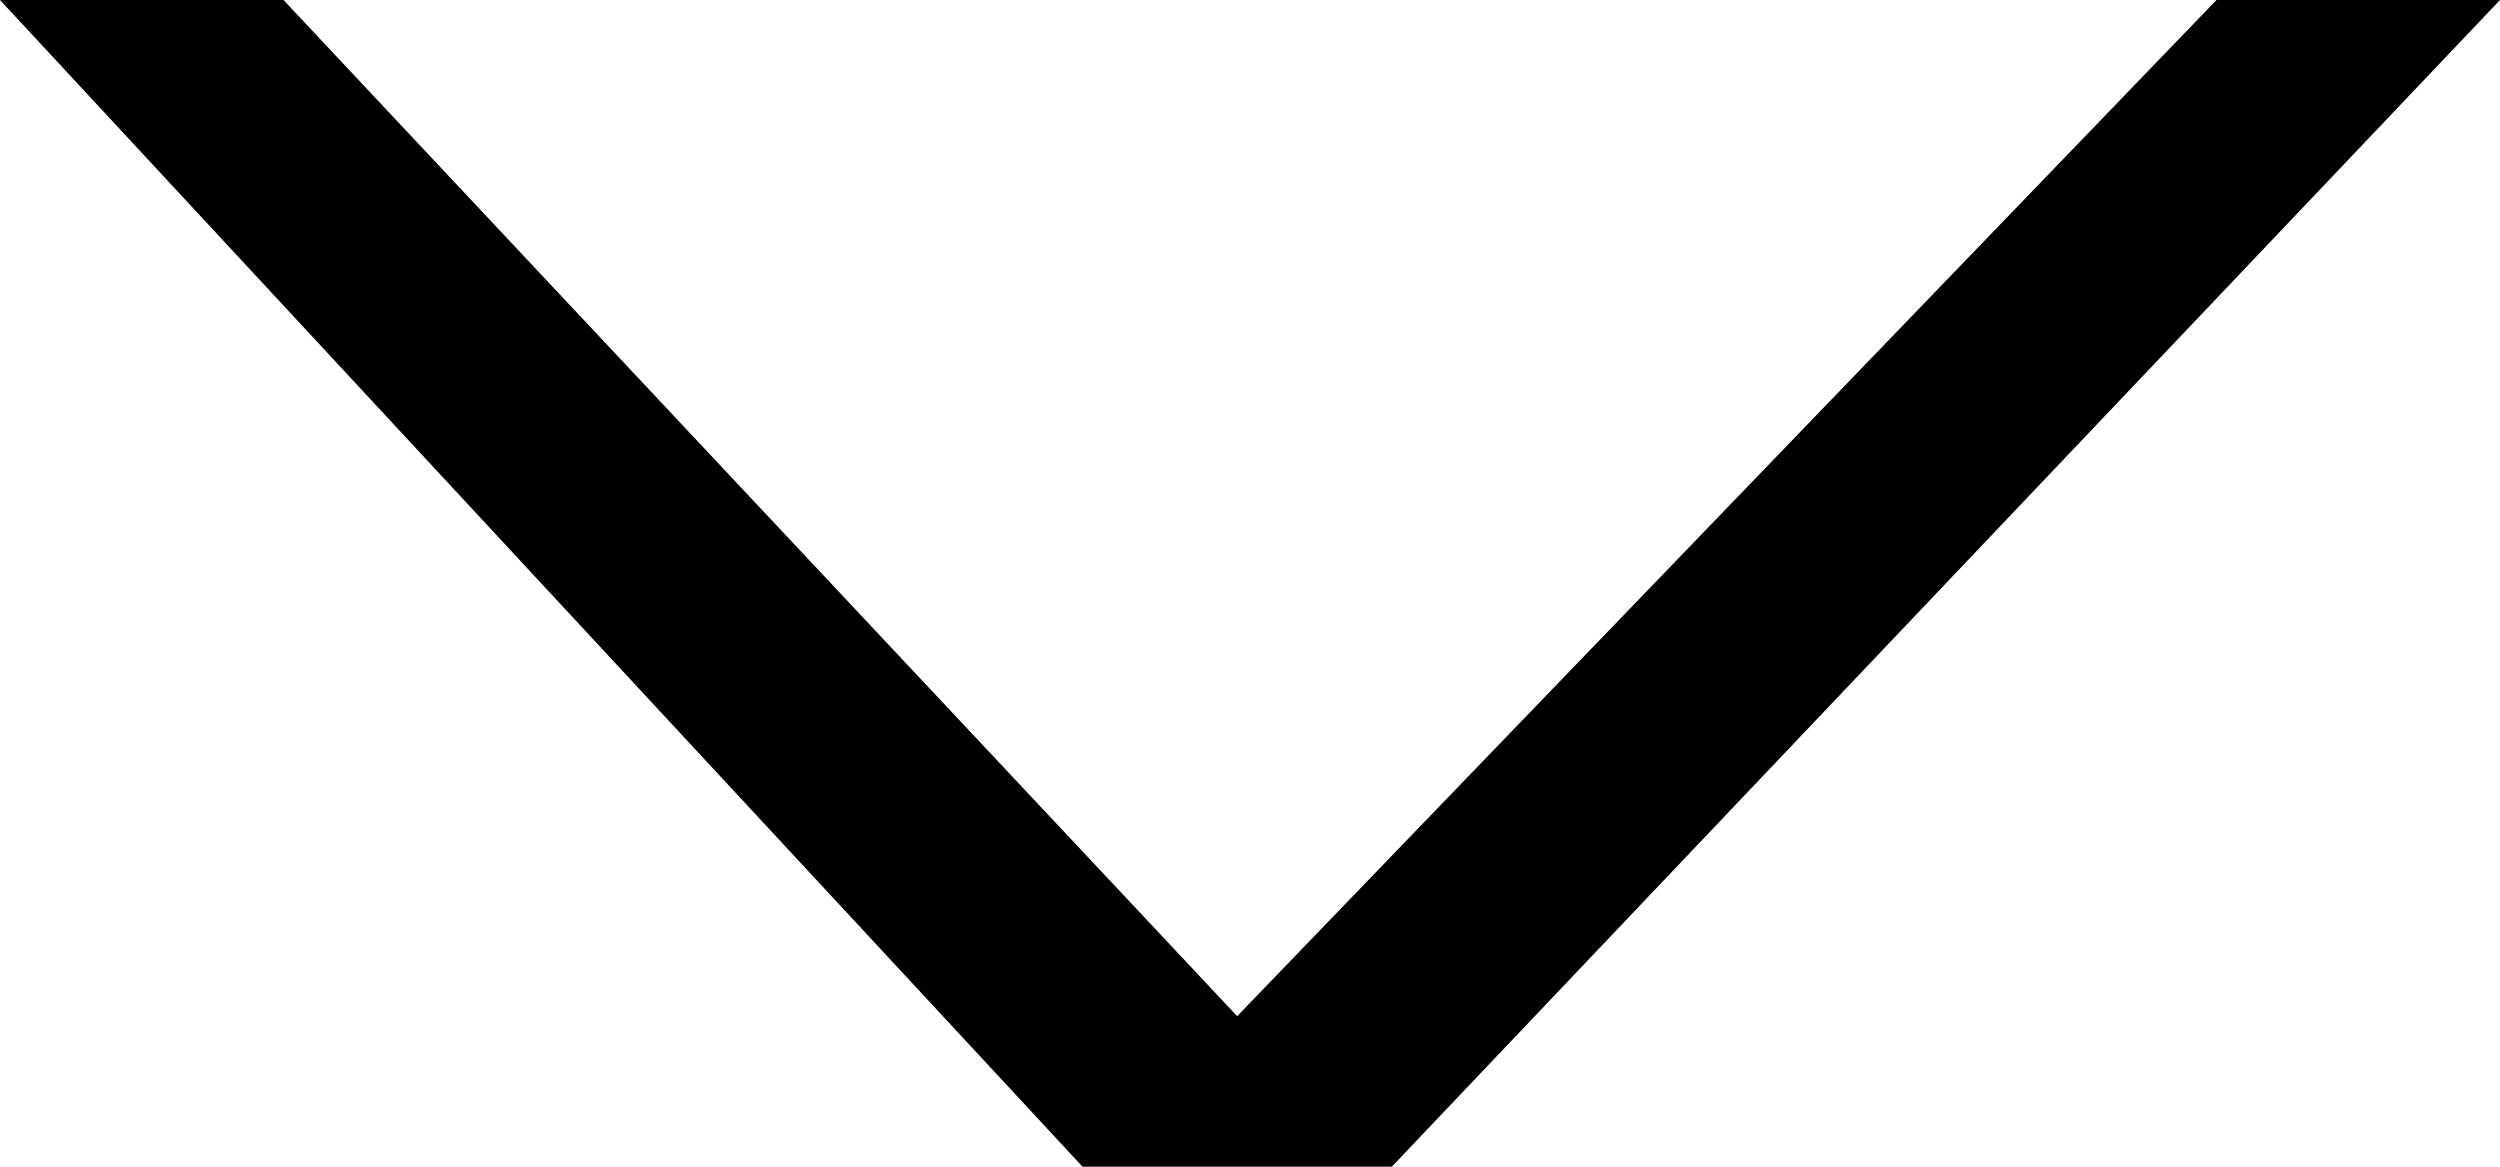
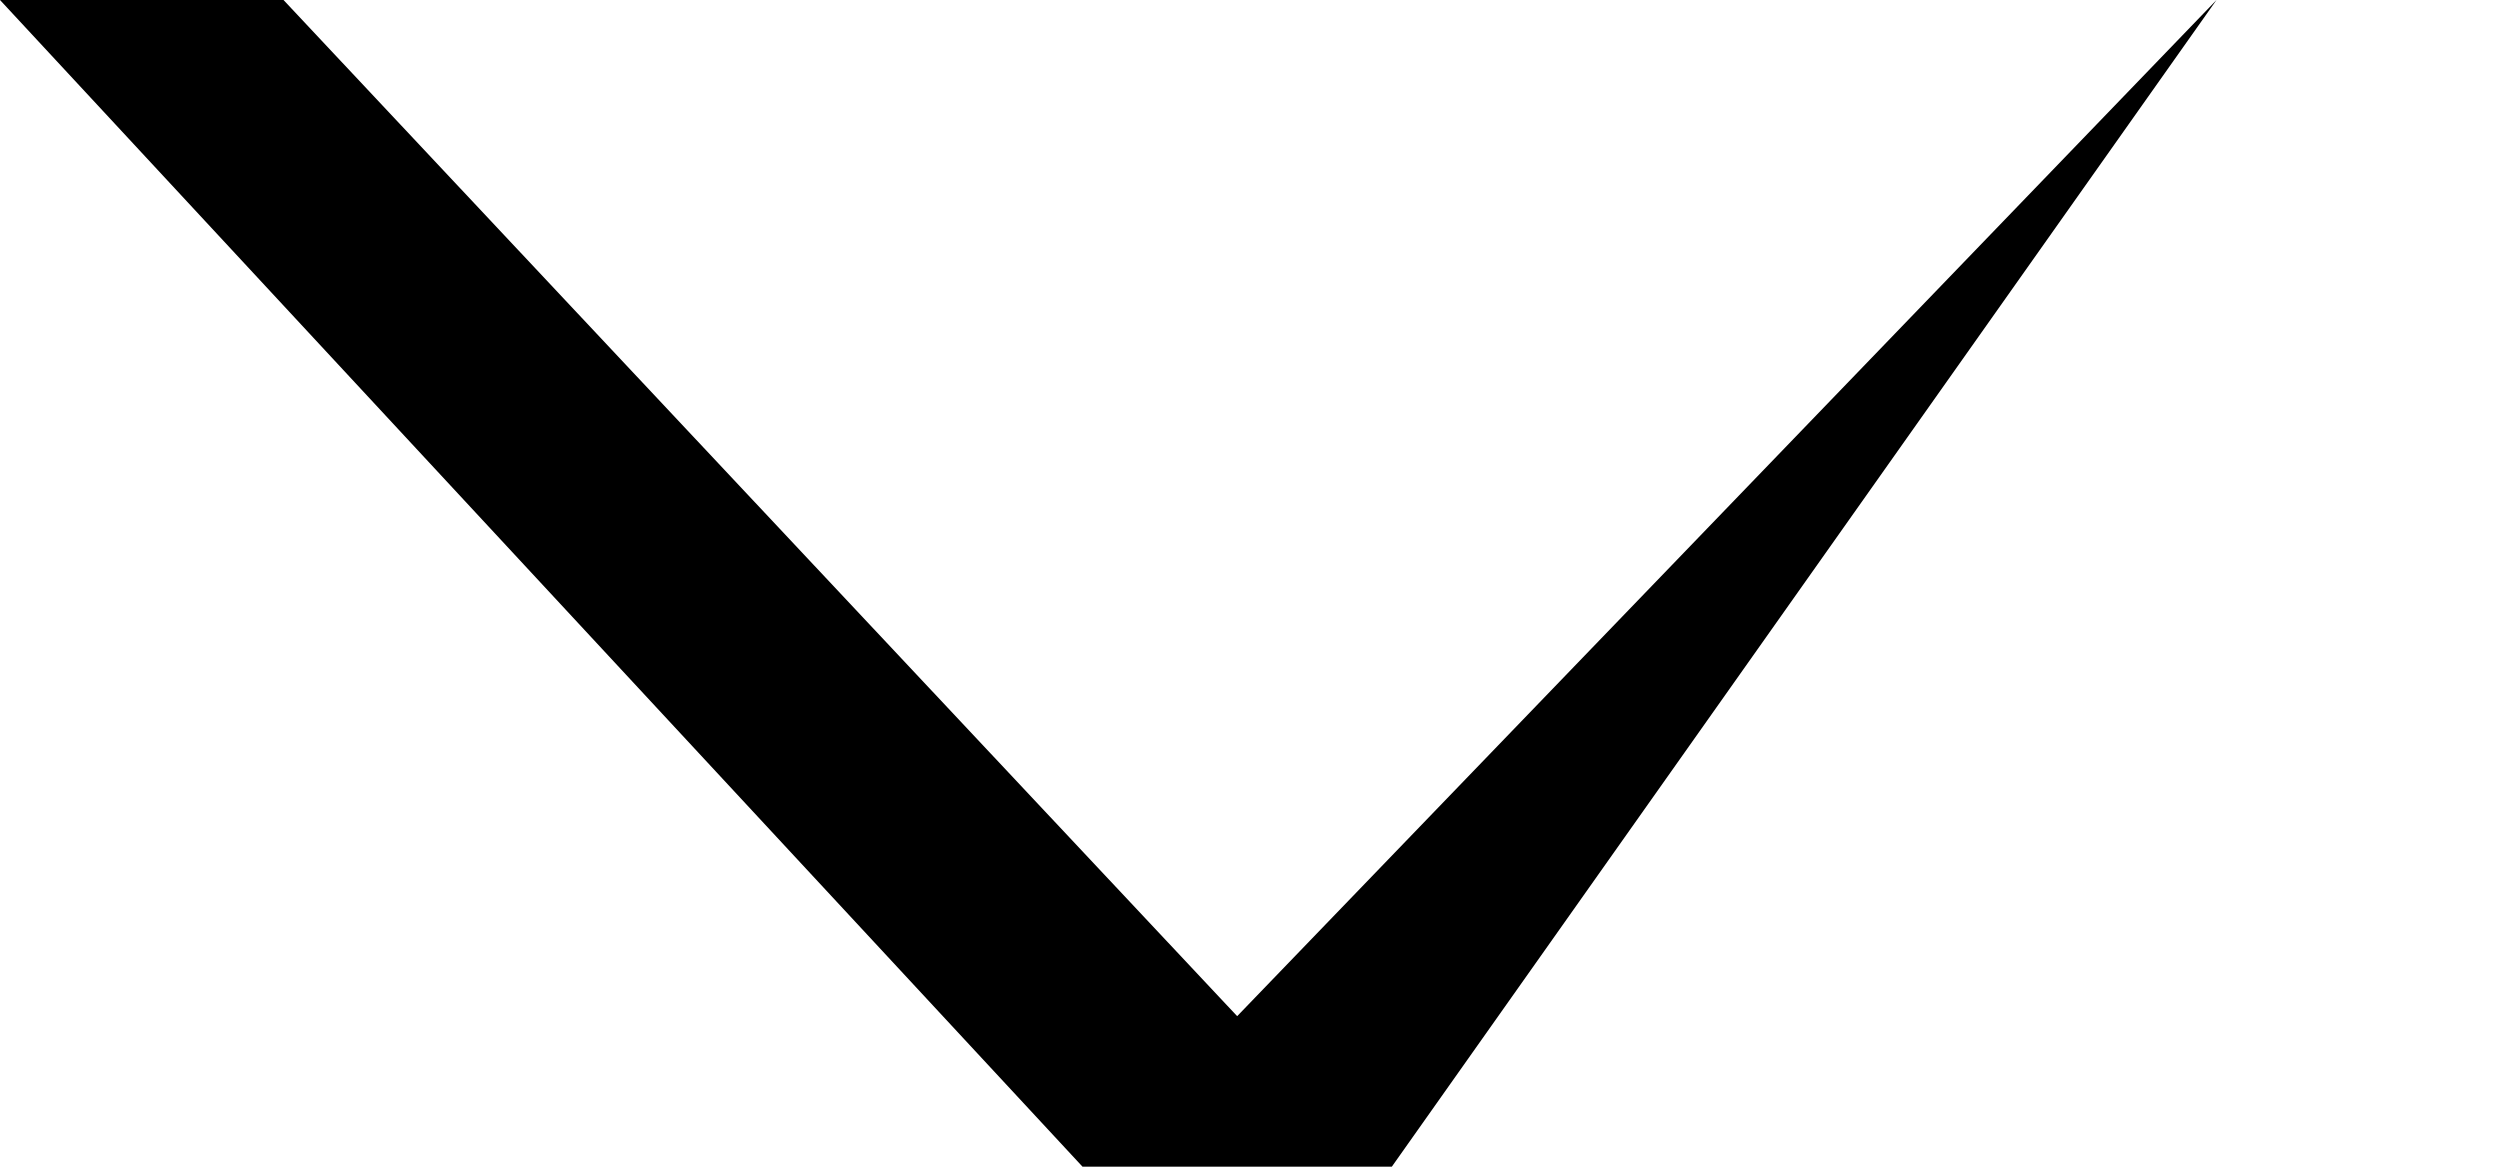
<svg xmlns="http://www.w3.org/2000/svg" width="15" height="7" viewBox="0 0 15 7" fill="none">
-   <path d="M13.299 -2.02846e-08L15 0L8.351 7L6.495 7L1.03715e-06 -1.78873e-07L1.701 -1.58589e-07L7.423 6.097L13.299 -2.02846e-08Z" fill="black" />
+   <path d="M13.299 -2.02846e-08L8.351 7L6.495 7L1.03715e-06 -1.78873e-07L1.701 -1.58589e-07L7.423 6.097L13.299 -2.02846e-08Z" fill="black" />
</svg>